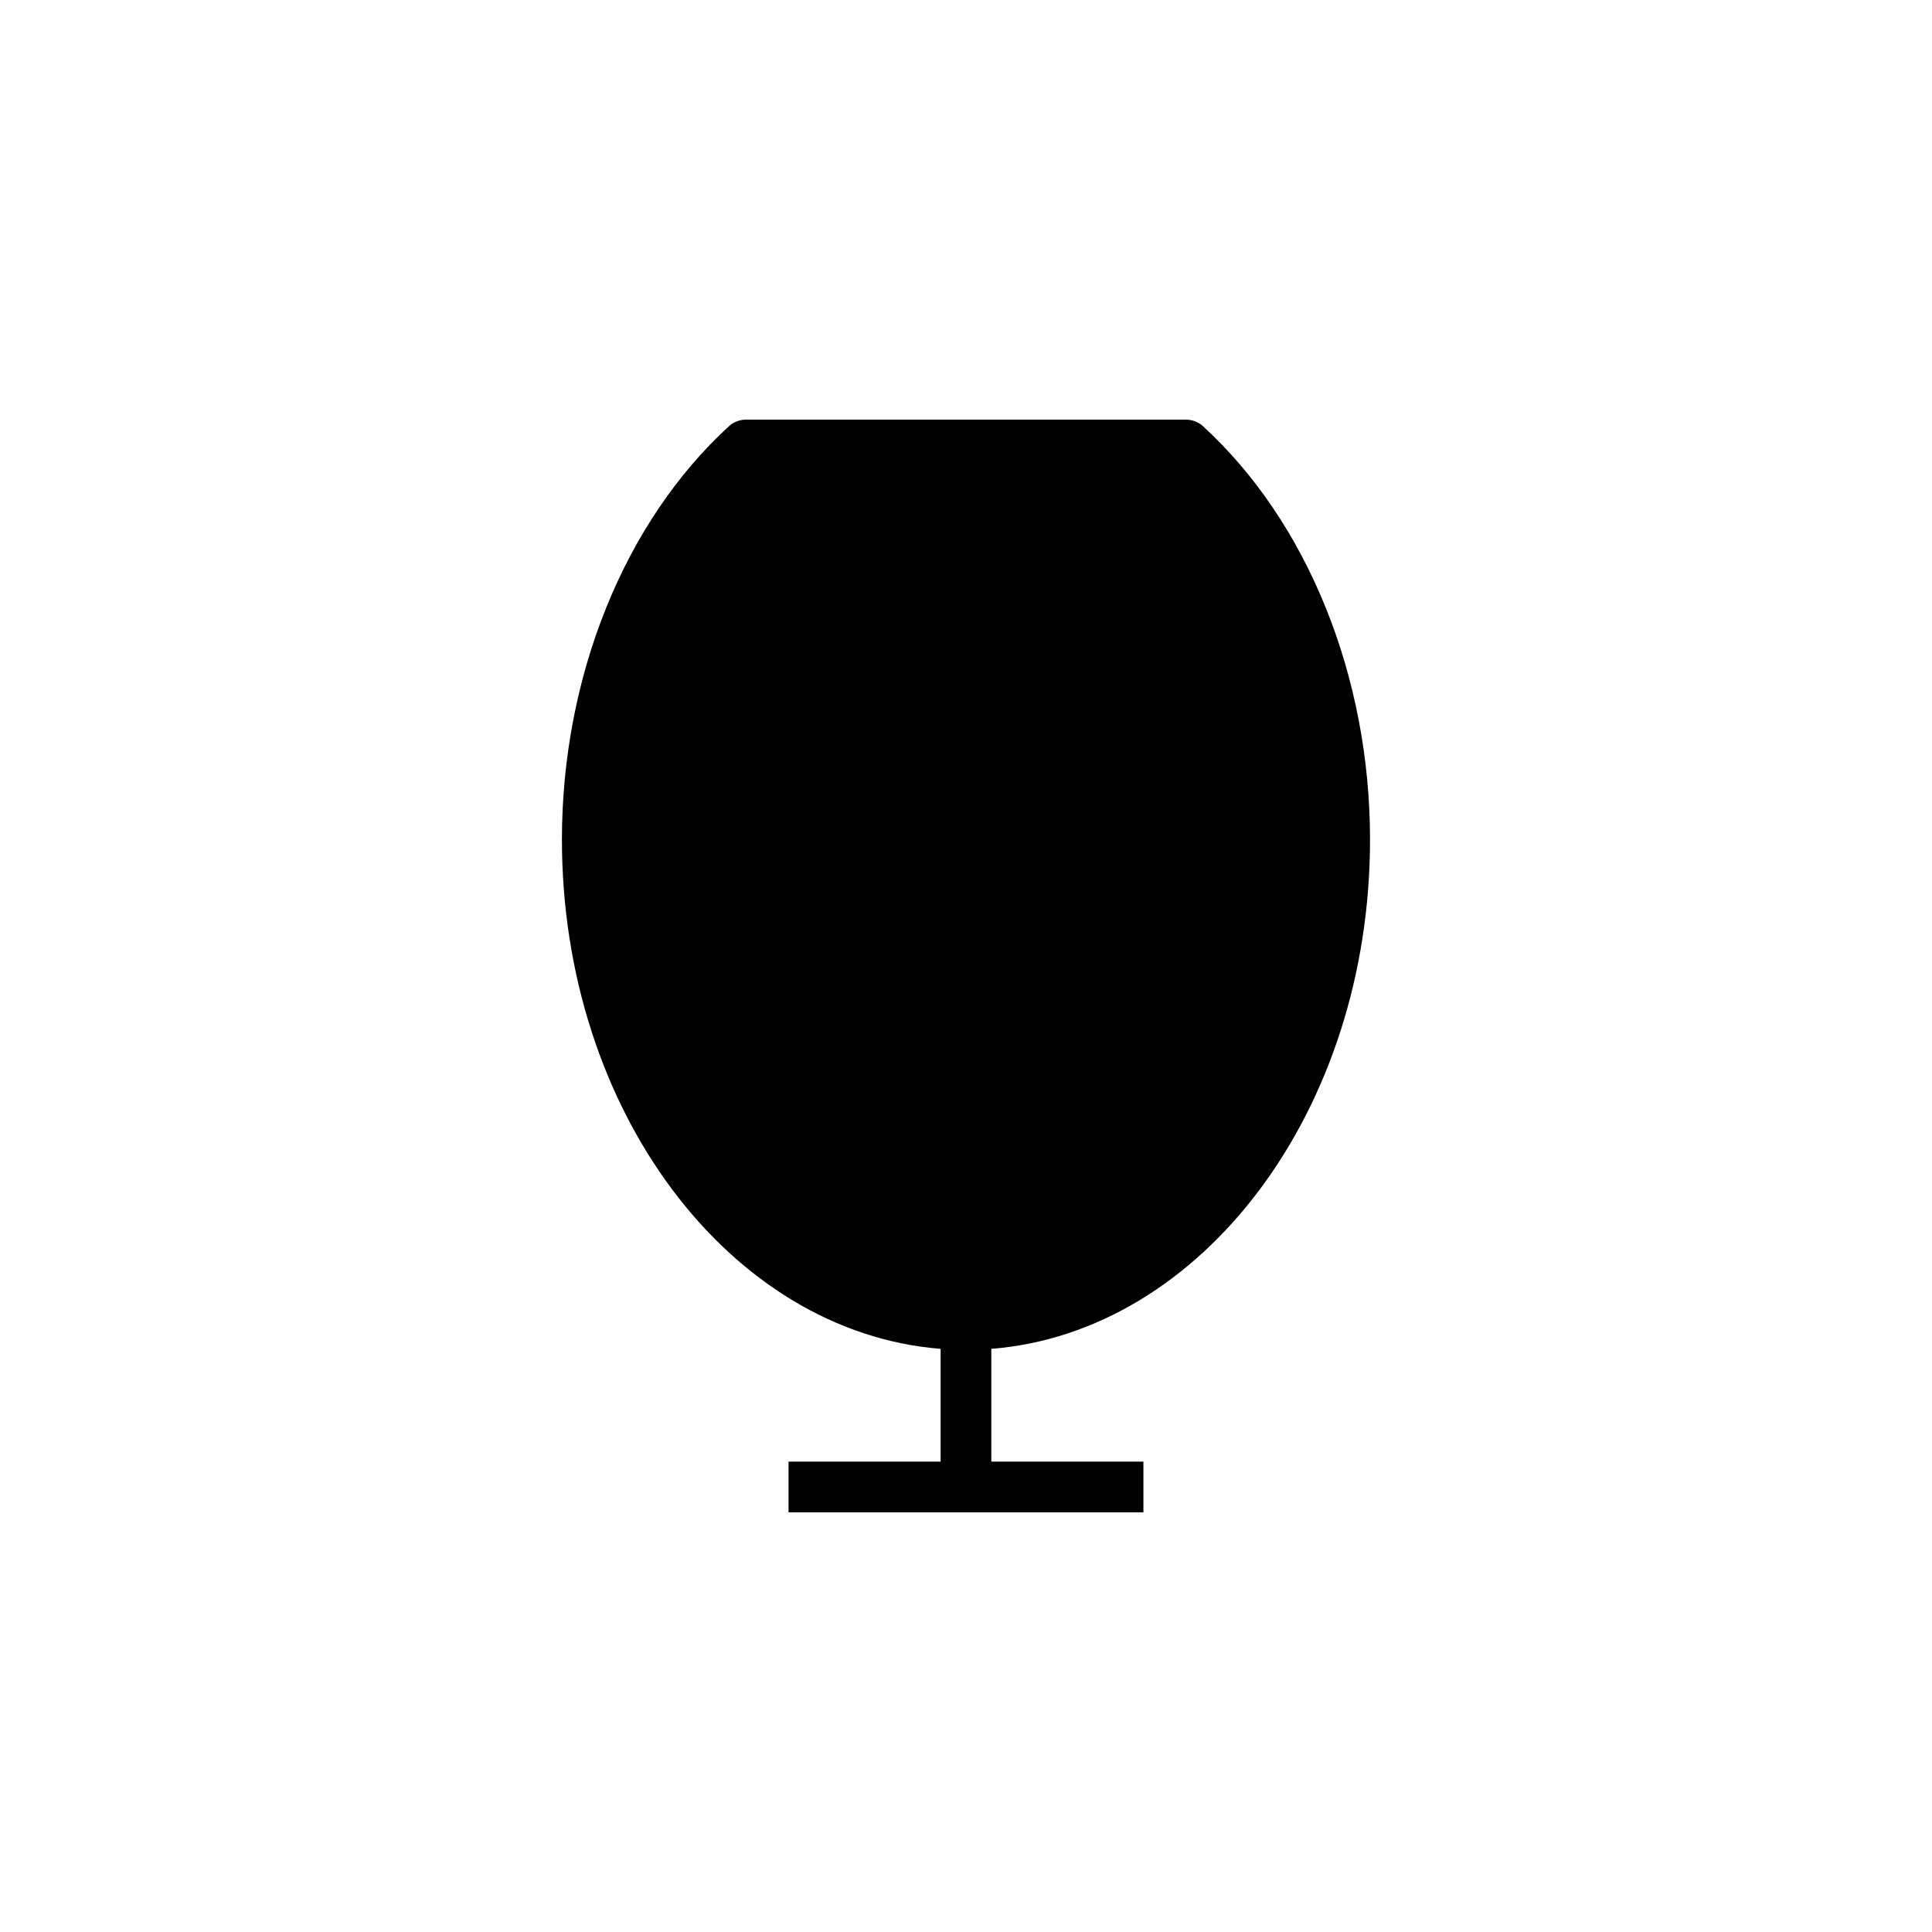
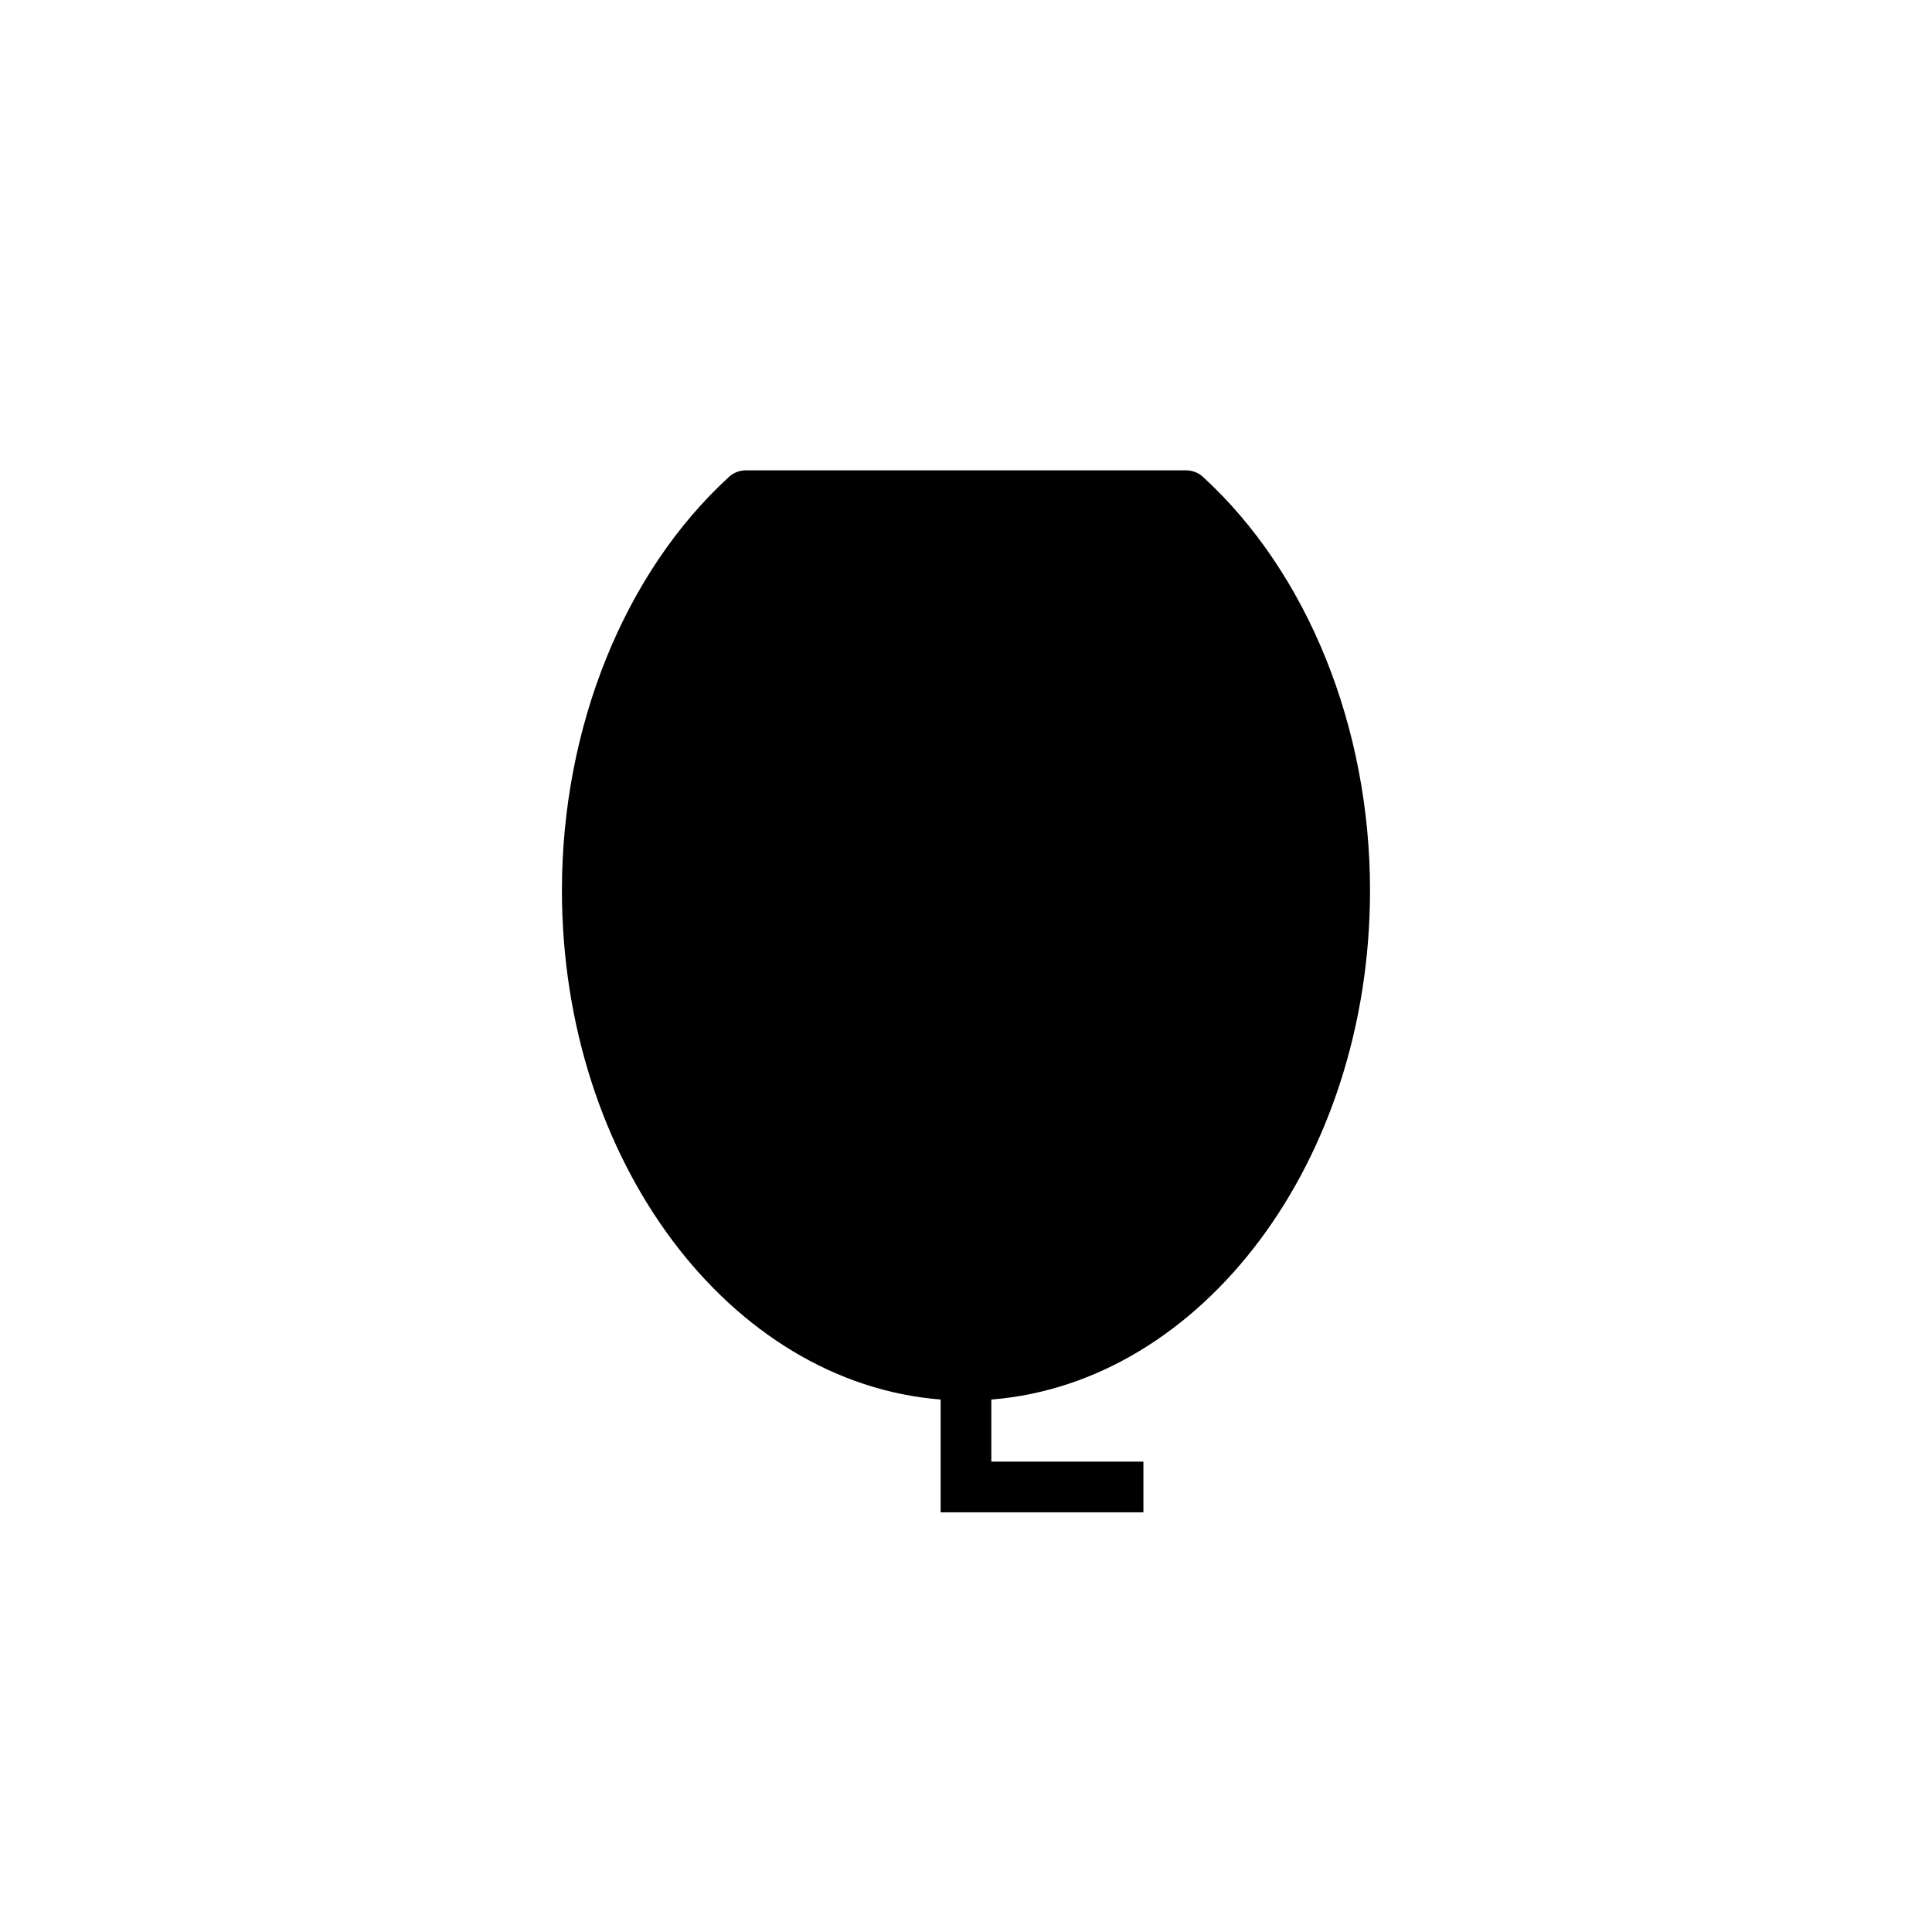
<svg xmlns="http://www.w3.org/2000/svg" fill="#000000" width="800px" height="800px" version="1.1" viewBox="144 144 512 512">
-   <path d="m406.71 501.46v29.891h40.305v13.434h-94.043v-13.434h40.305v-29.891c-55.891-4.434-100.36-63.211-100.36-134.95 0-43.191 16.523-84.172 44.27-109.56 1.211-1.141 2.887-1.746 4.566-1.746h116.48c1.68 0 3.359 0.605 4.566 1.746 27.742 25.391 44.27 66.367 44.27 109.56 0 71.742-44.469 130.52-100.36 134.95z" />
+   <path d="m406.71 501.46v29.891h40.305v13.434h-94.043h40.305v-29.891c-55.891-4.434-100.36-63.211-100.36-134.95 0-43.191 16.523-84.172 44.27-109.56 1.211-1.141 2.887-1.746 4.566-1.746h116.48c1.68 0 3.359 0.605 4.566 1.746 27.742 25.391 44.27 66.367 44.27 109.56 0 71.742-44.469 130.52-100.36 134.95z" />
</svg>